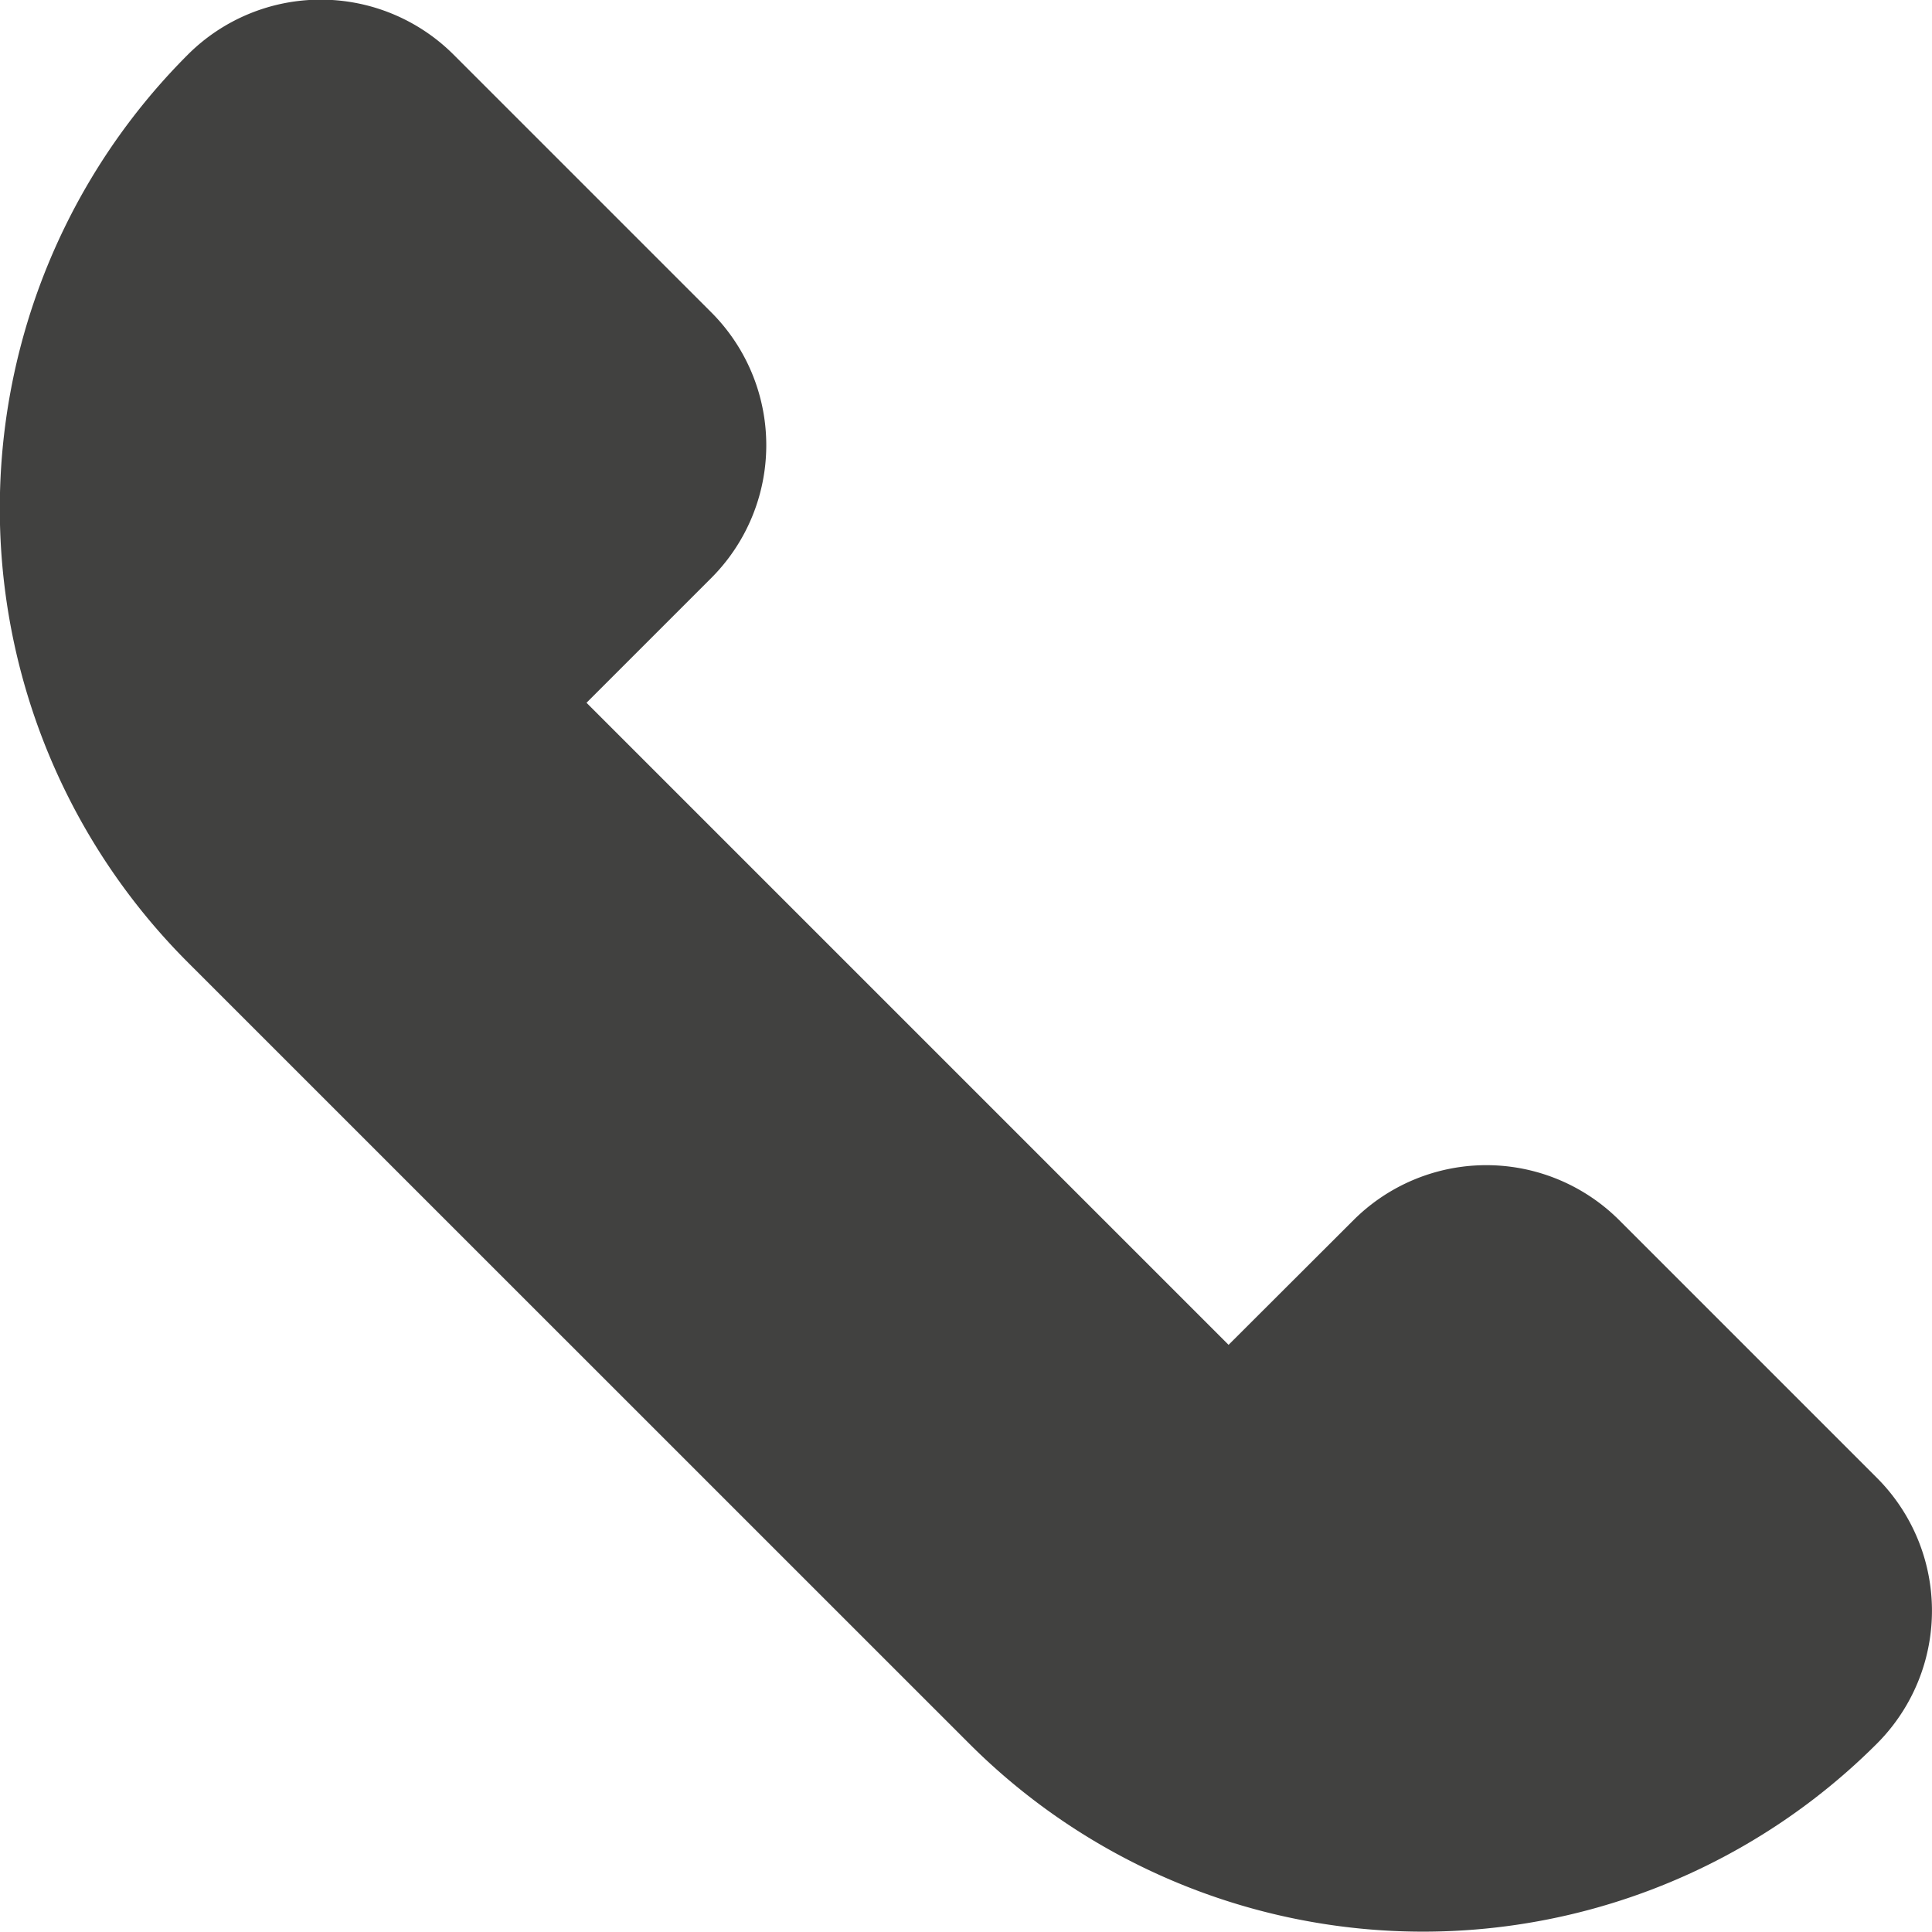
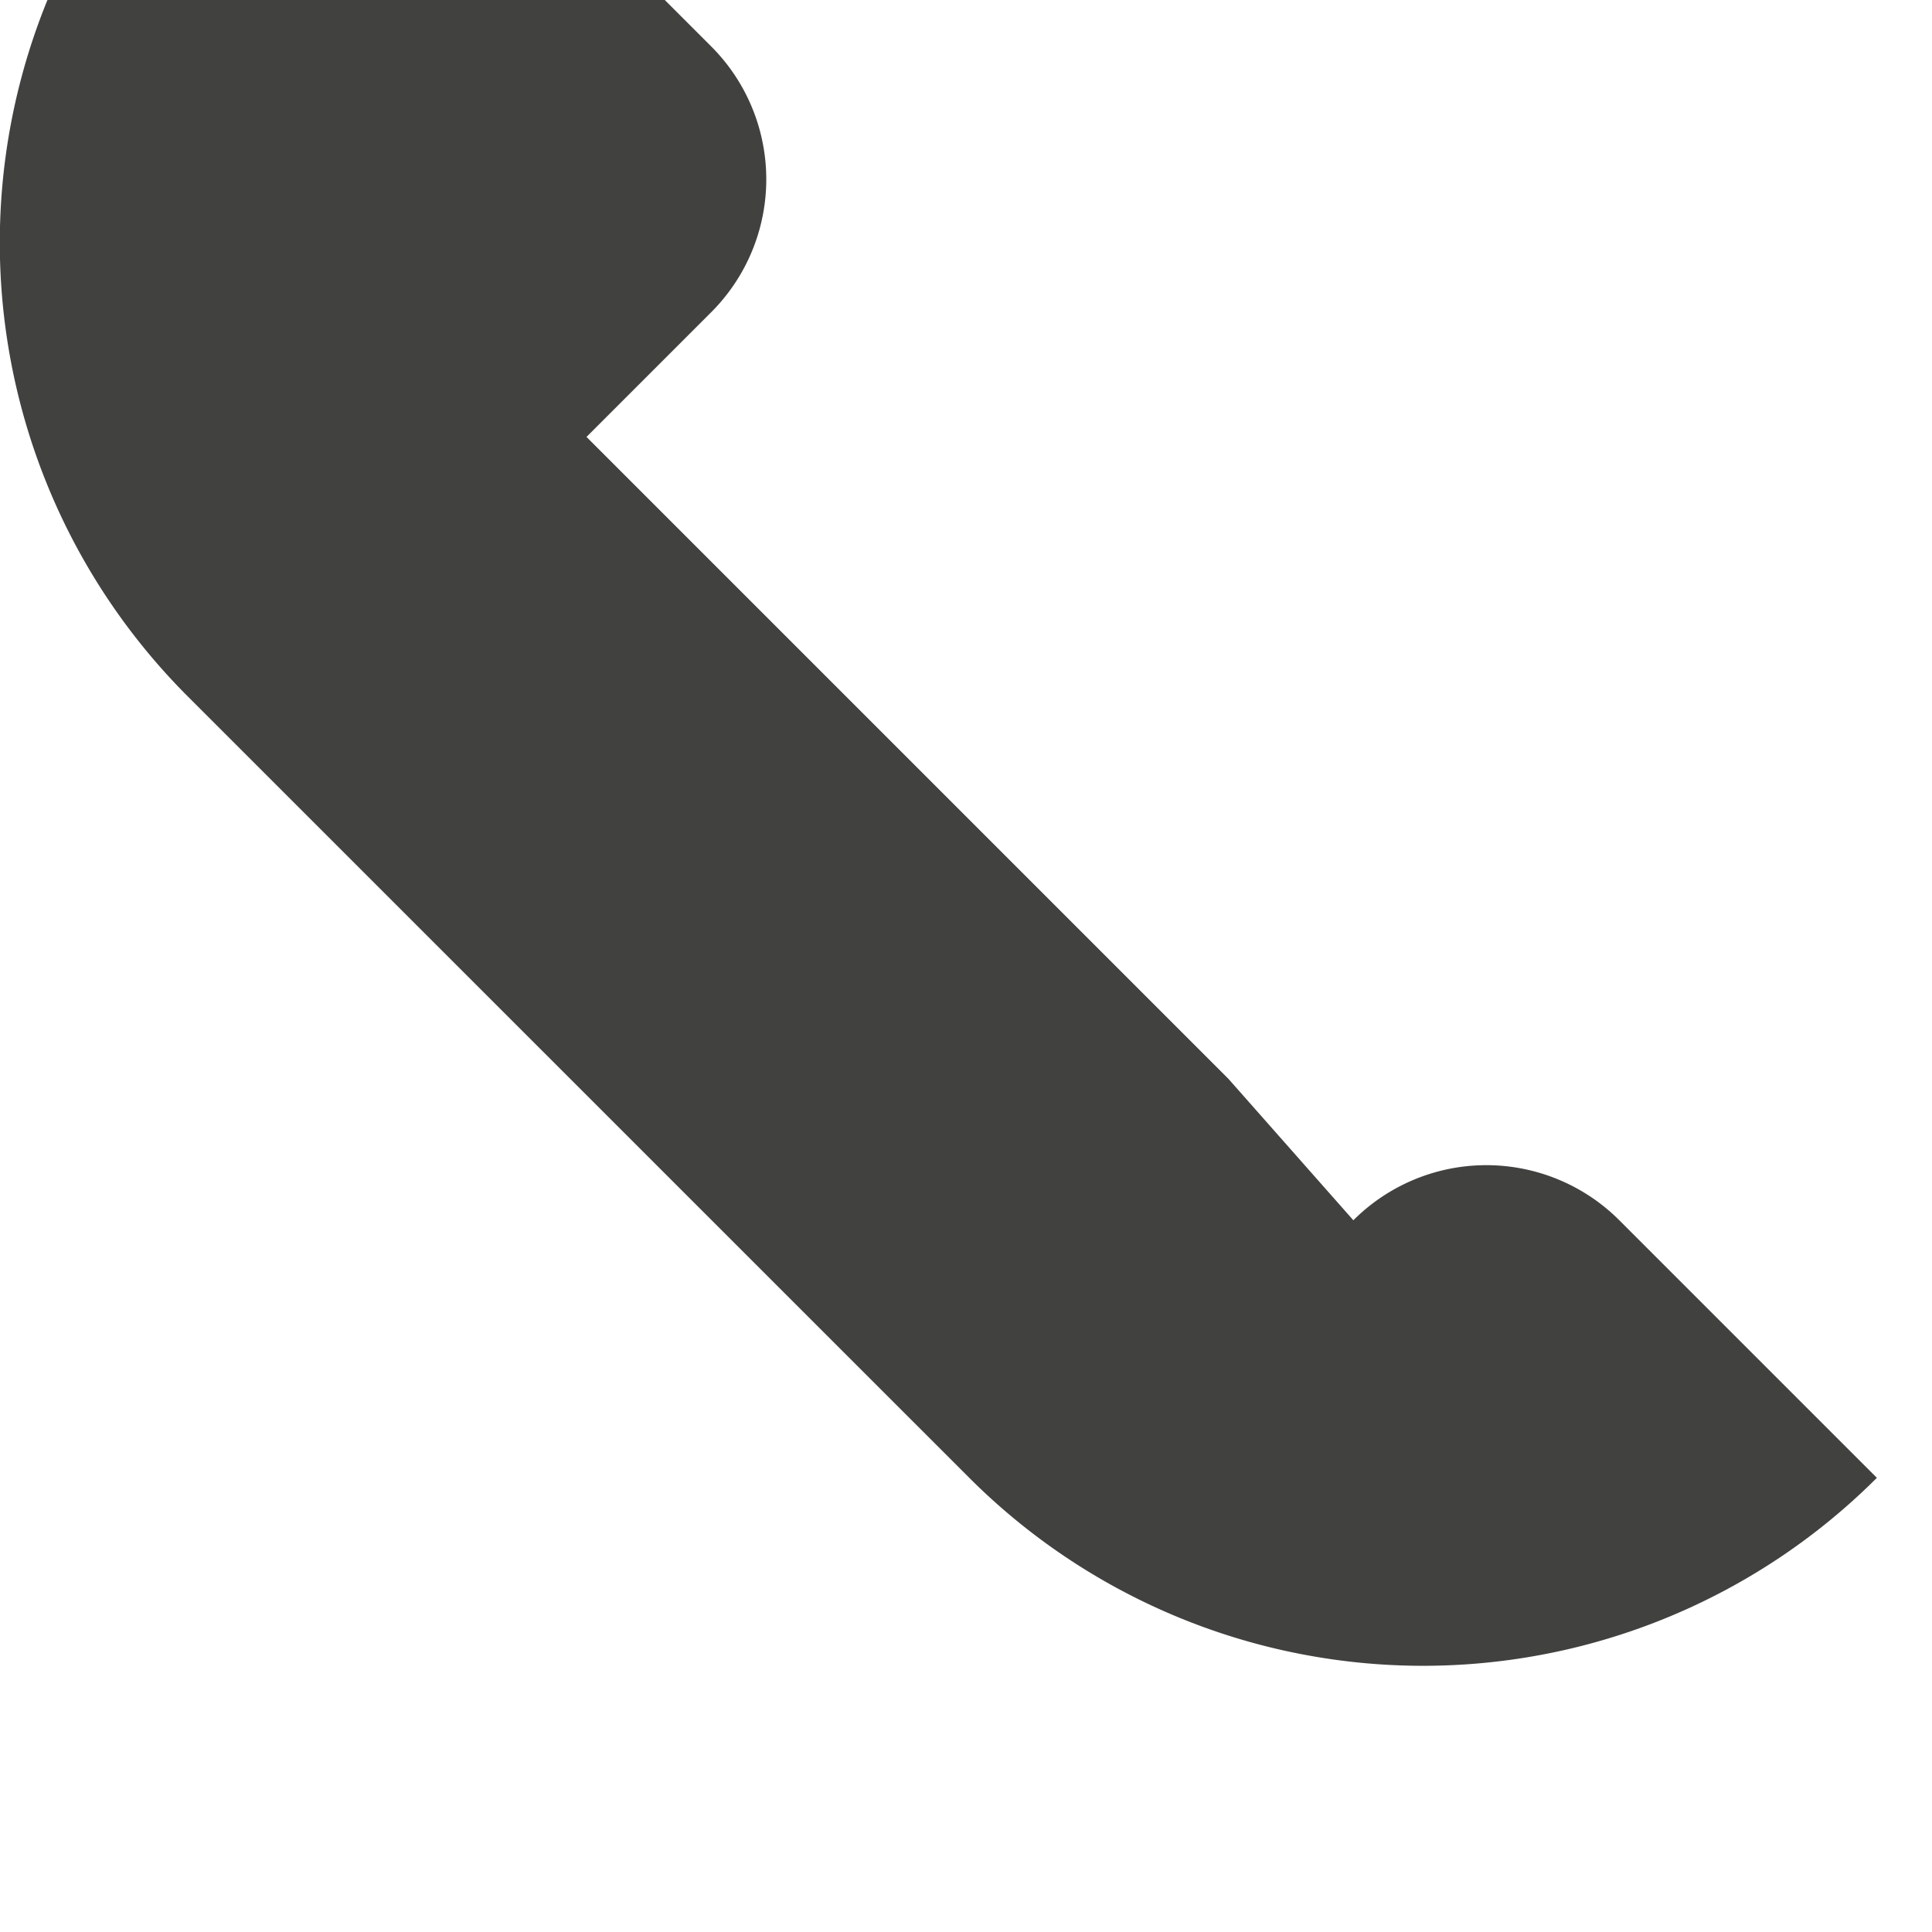
<svg xmlns="http://www.w3.org/2000/svg" width="17.696" height="17.696" viewBox="0 0 17.696 17.696">
-   <path id="Caminho_1135" data-name="Caminho 1135" d="M389.536,81.5l2.359,2.359a1.721,1.721,0,0,1,0,2.435h0a5.878,5.878,0,0,1-8.313,0l-7.158-7.157a5.878,5.878,0,0,1,0-8.313h0a1.722,1.722,0,0,1,2.435,0l2.359,2.359a1.721,1.721,0,0,1,0,2.435l-1.142,1.142,5.881,5.881L387.1,81.5A1.722,1.722,0,0,1,389.536,81.5Z" transform="translate(-374.704 -70.323)" fill="#414140" />
+   <path id="Caminho_1135" data-name="Caminho 1135" d="M389.536,81.5l2.359,2.359h0a5.878,5.878,0,0,1-8.313,0l-7.158-7.157a5.878,5.878,0,0,1,0-8.313h0a1.722,1.722,0,0,1,2.435,0l2.359,2.359a1.721,1.721,0,0,1,0,2.435l-1.142,1.142,5.881,5.881L387.1,81.5A1.722,1.722,0,0,1,389.536,81.5Z" transform="translate(-374.704 -70.323)" fill="#414140" />
</svg>